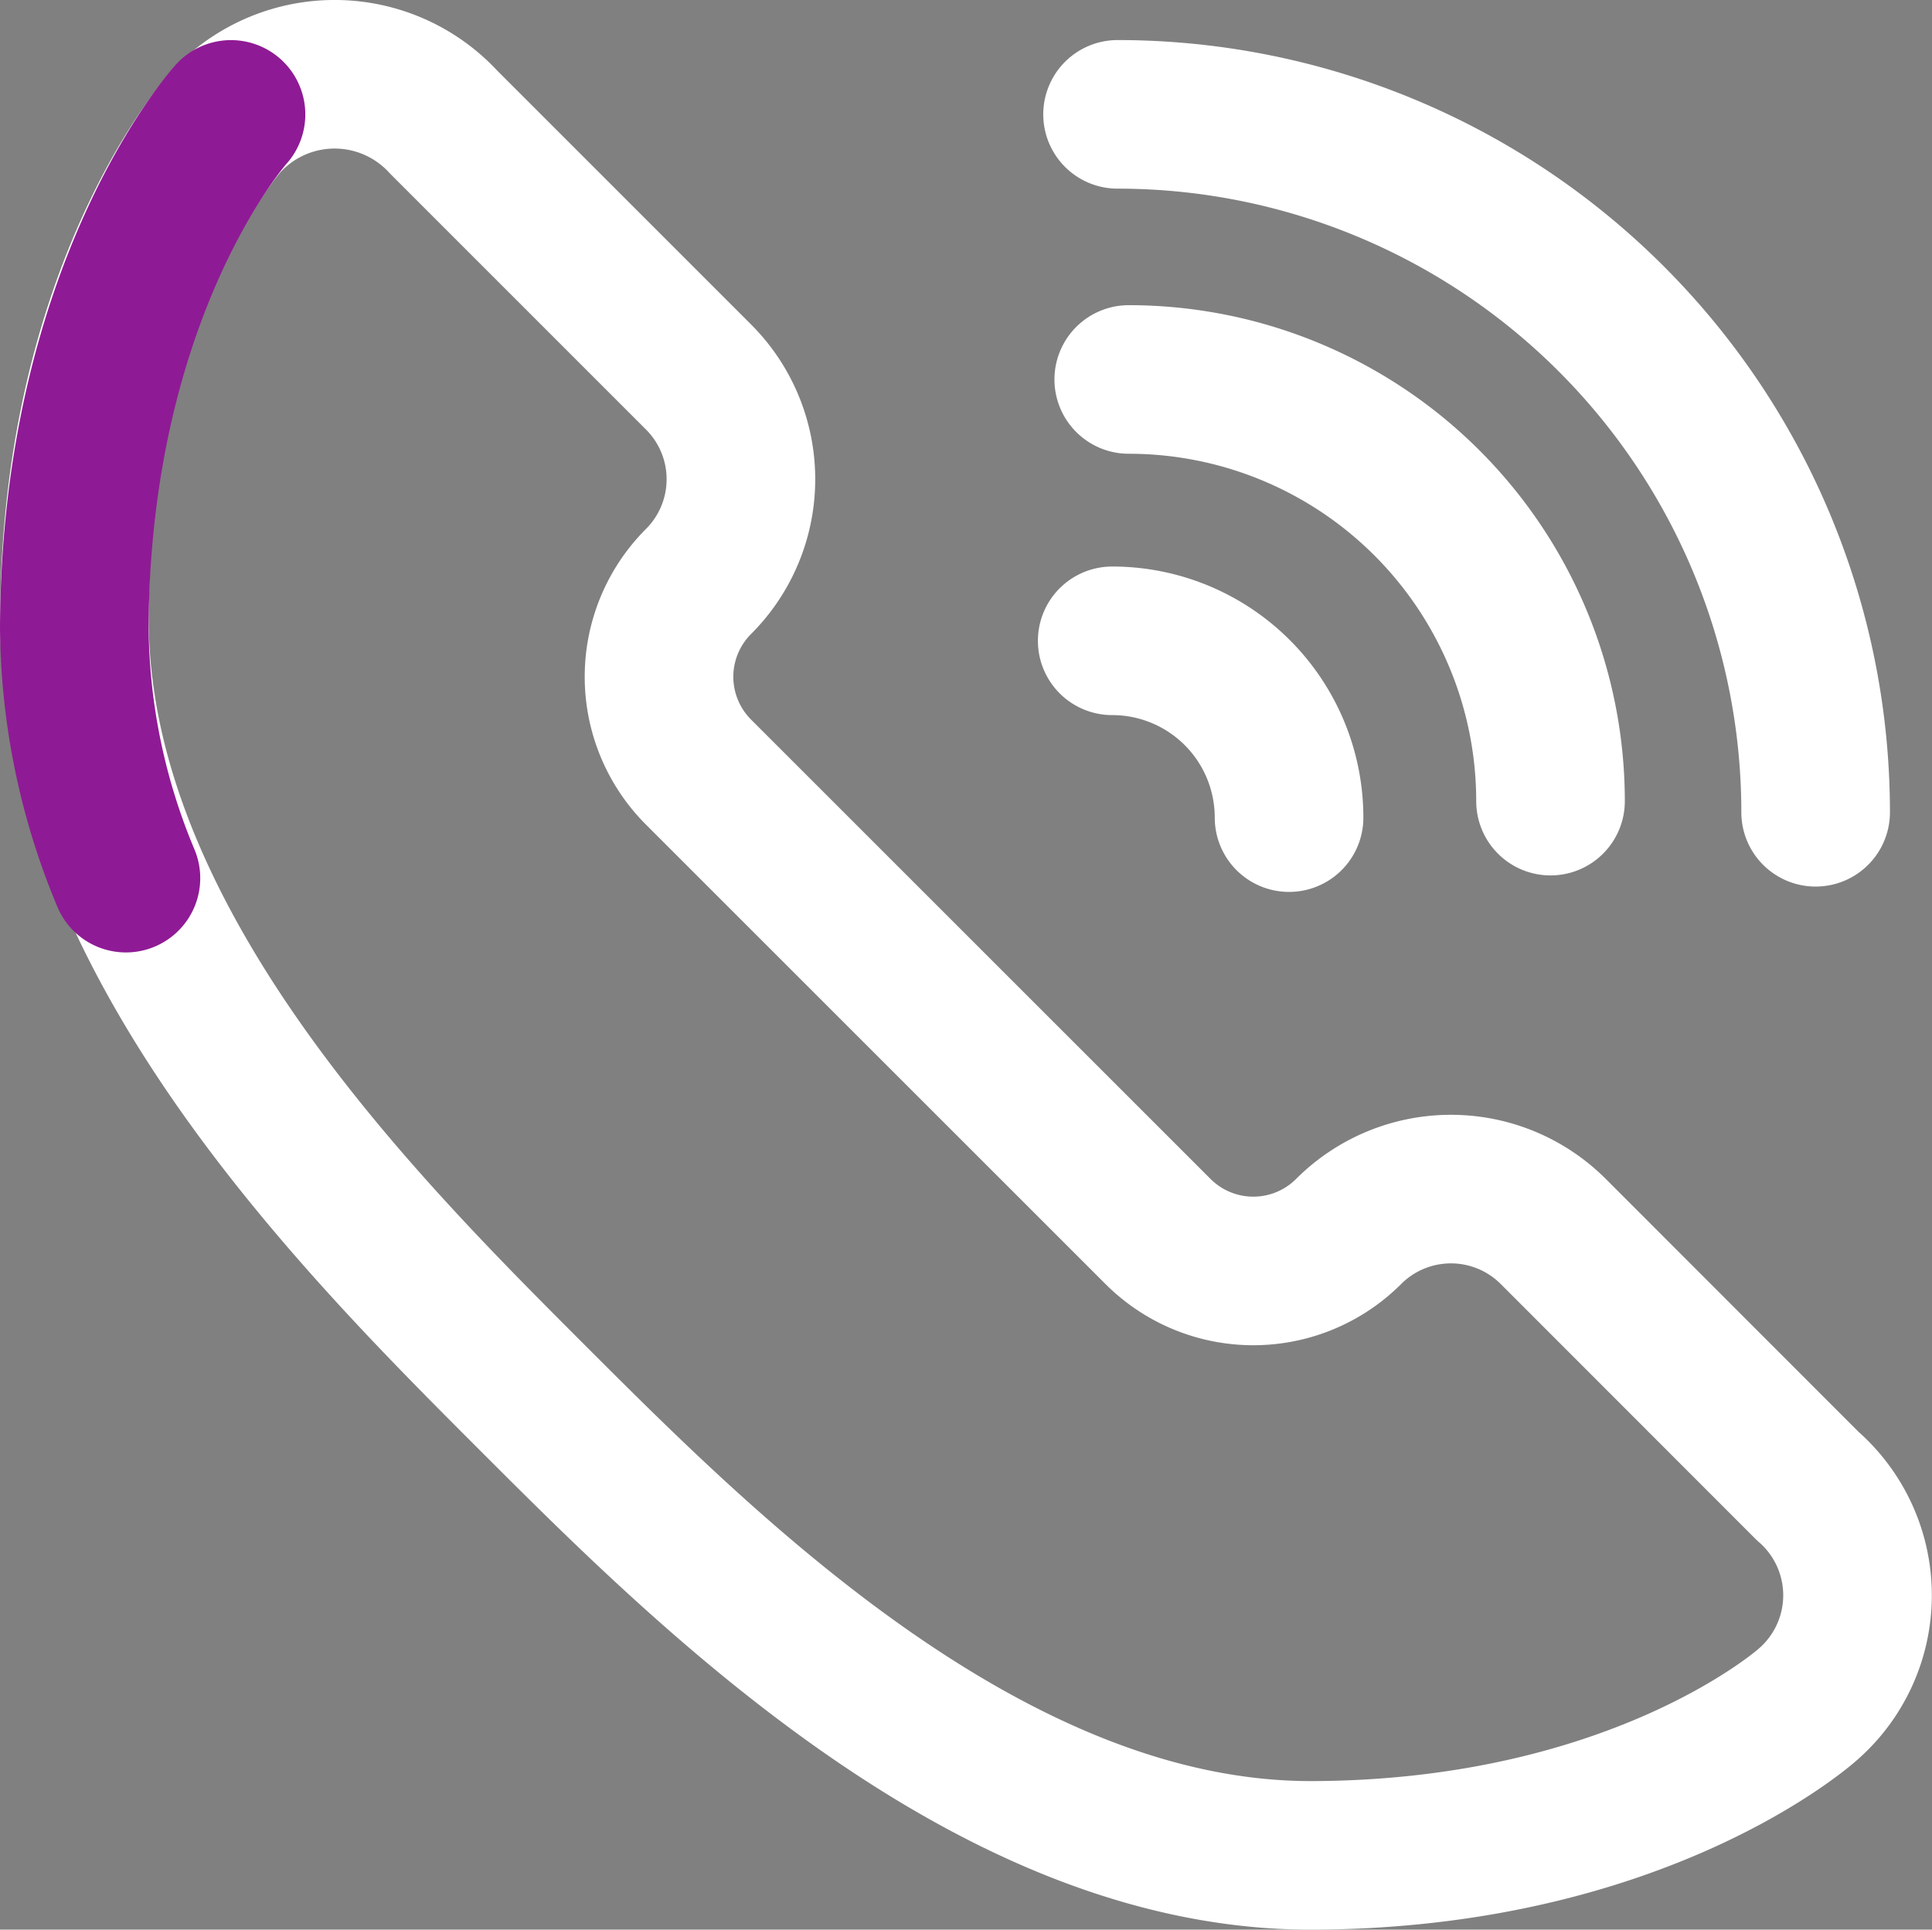
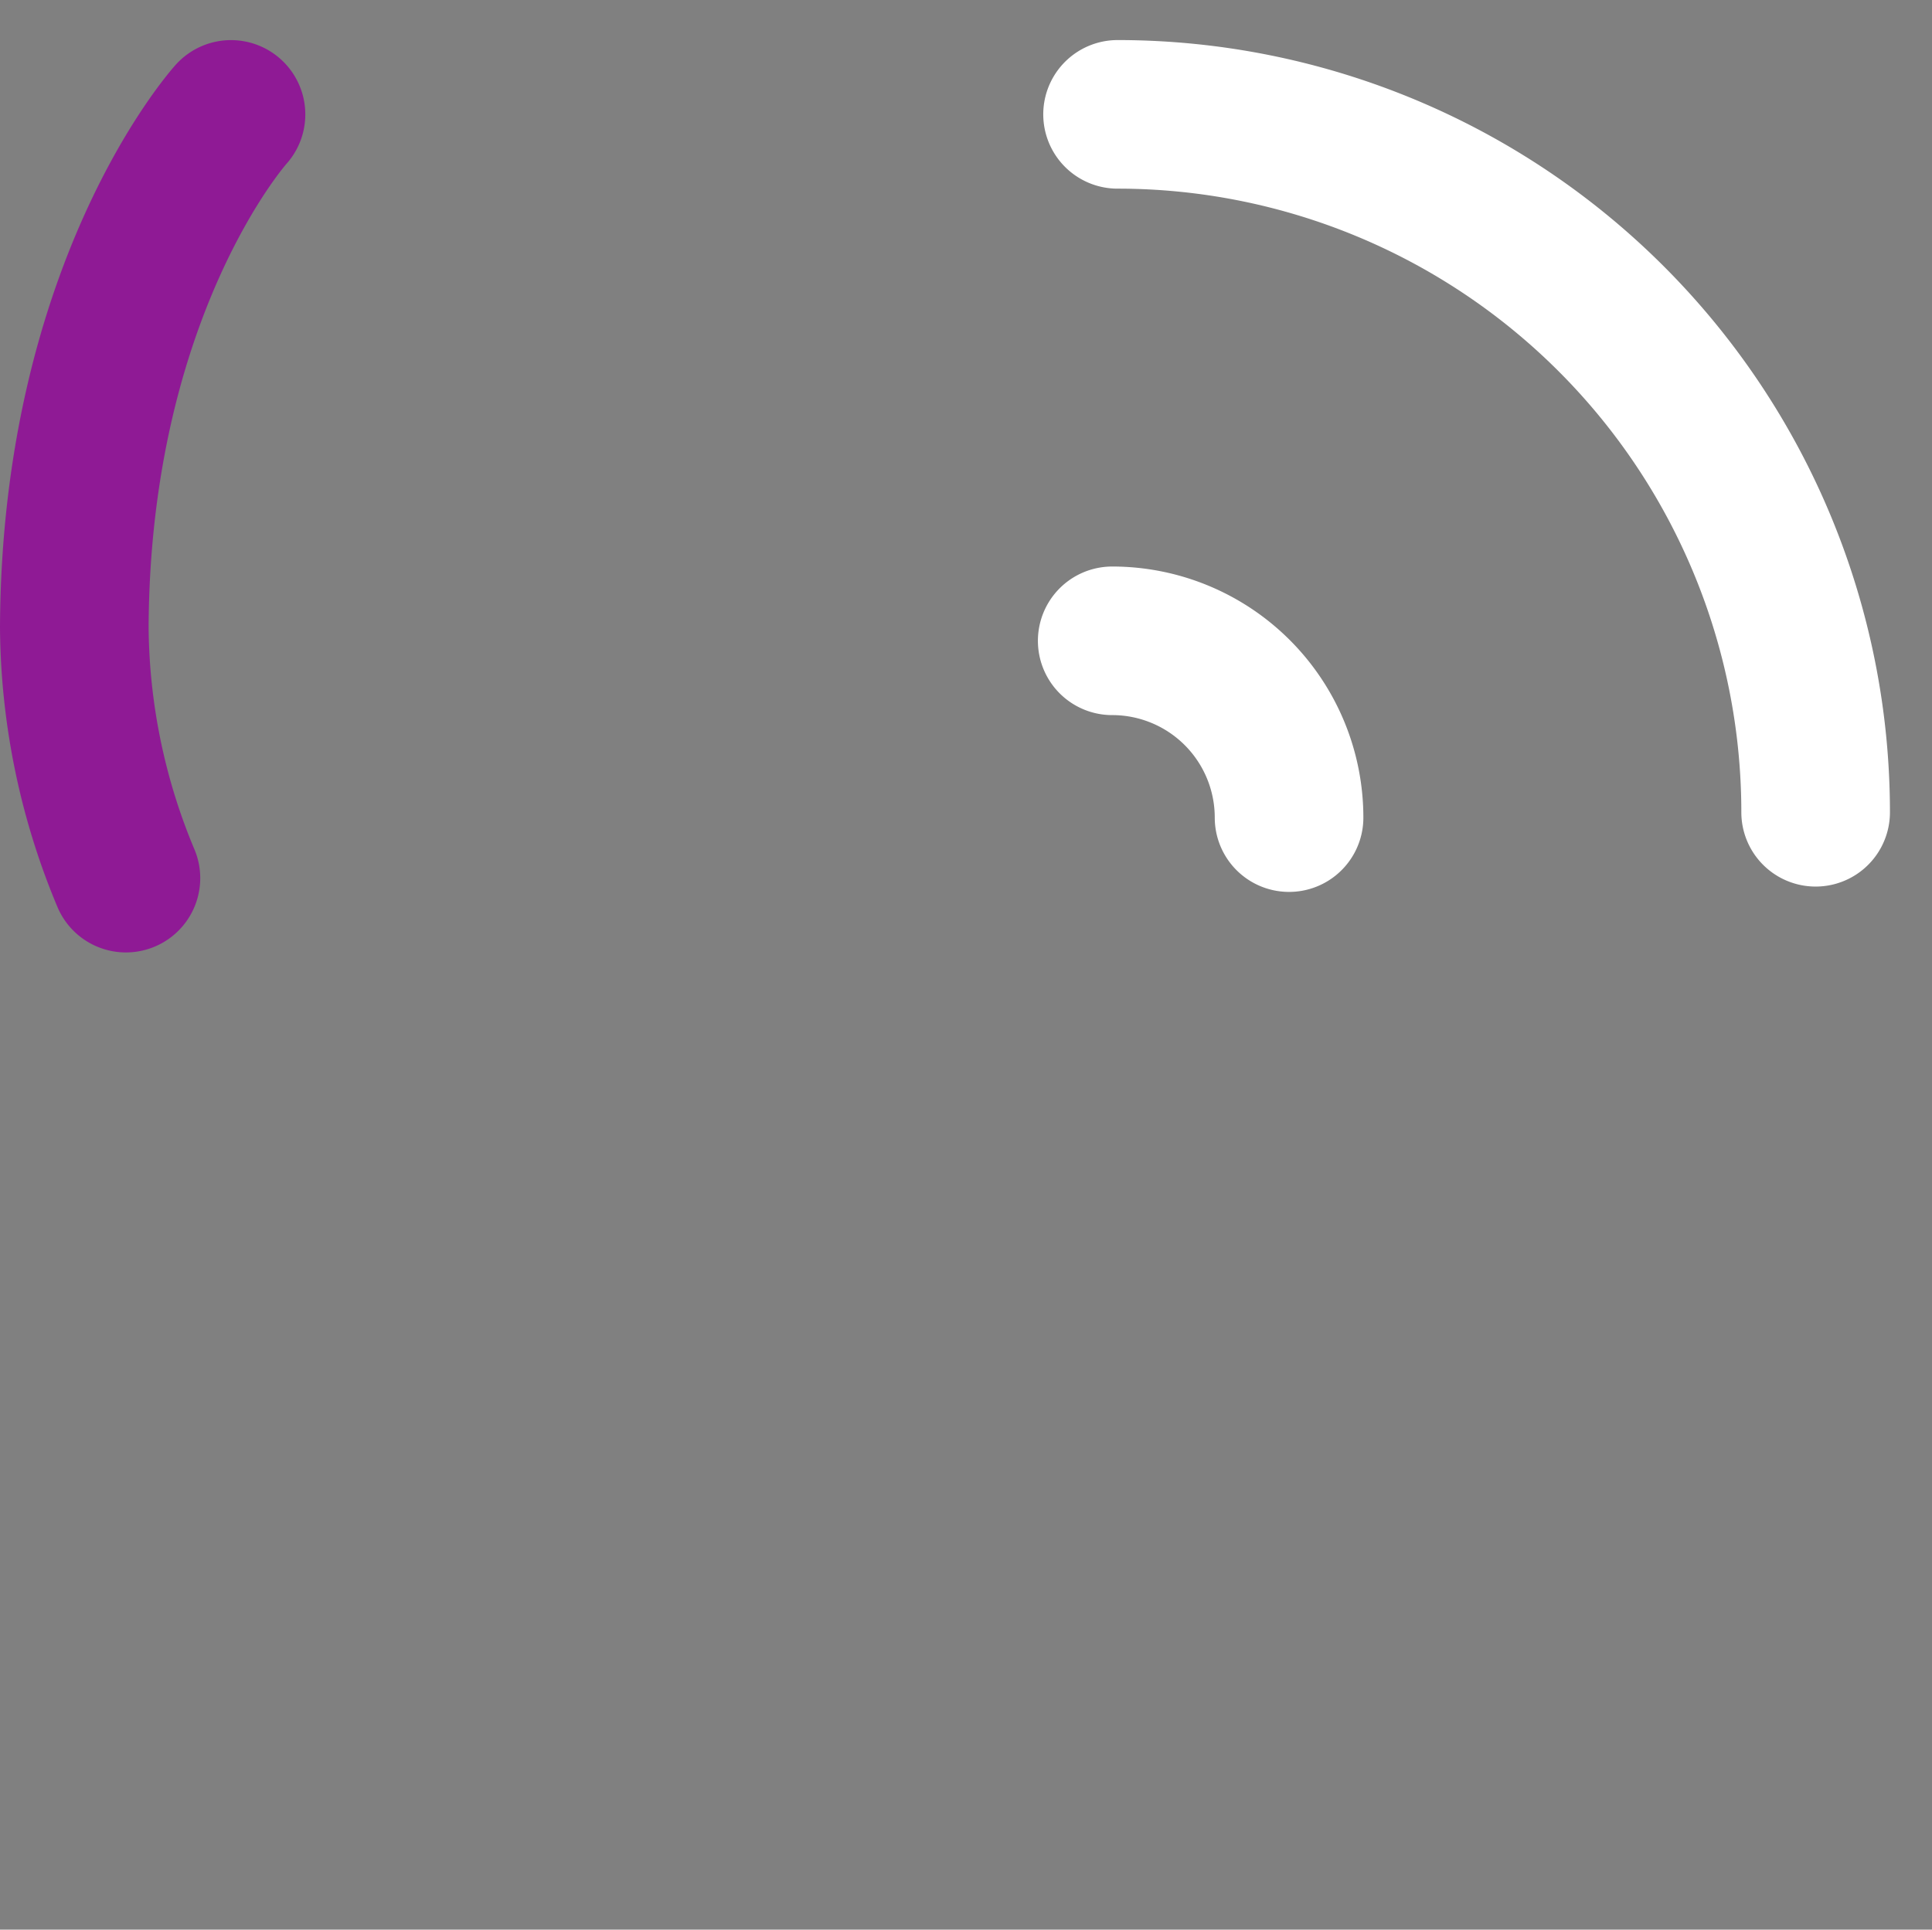
<svg xmlns="http://www.w3.org/2000/svg" width="39.001" height="38.963" viewBox="0 0 39.001 38.963">
  <rect x="0" y="0" width="39.001" height="38.963" fill="#808080" stroke="none" />
  <defs>
    <style>.a,.b{fill:none;stroke-linecap:round;stroke-linejoin:round;stroke-width:3px;}.a{stroke:#fff;}.b{stroke:#8f1a95;}</style>
  </defs>
  <g transform="translate(-531.645 -321.847)">
    <g transform="translate(554.097 324.156)">
      <path class="a" d="M555.564,324.156a14.092,14.092,0,0,1,14.092,14.092" transform="translate(-555.456 -324.156)" />
-       <path class="a" d="M555.79,329.509a8.514,8.514,0,0,1,8.514,8.514" transform="translate(-555.456 -324.156)" />
      <path class="a" d="M555.456,334.786a3.57,3.57,0,0,1,3.57,3.57" transform="translate(-555.456 -324.156)" />
    </g>
-     <path class="a" d="M542.389,350.066c3.492,3.492,9.253,9.271,15.763,9.244,6.636-.027,9.986-3.047,9.986-3.047a2.921,2.921,0,0,0,0-4.409L563,346.712a2.92,2.92,0,0,0-4.13,0,2.721,2.721,0,0,1-3.849,0l-9.275-9.275a2.721,2.721,0,0,1,0-3.849,2.918,2.918,0,0,0,0-4.129l-5.142-5.143a2.99,2.99,0,0,0-4.408,0s-3.021,3.35-3.048,9.987C533.118,340.813,538.9,346.574,542.389,350.066Z" transform="translate(0 0)" />
    <path class="b" d="M536.308,324.353s-3.135,3.476-3.163,10.364a13.318,13.318,0,0,0,1.042,5.057" transform="translate(0 -0.196)" />
  </g>
</svg>